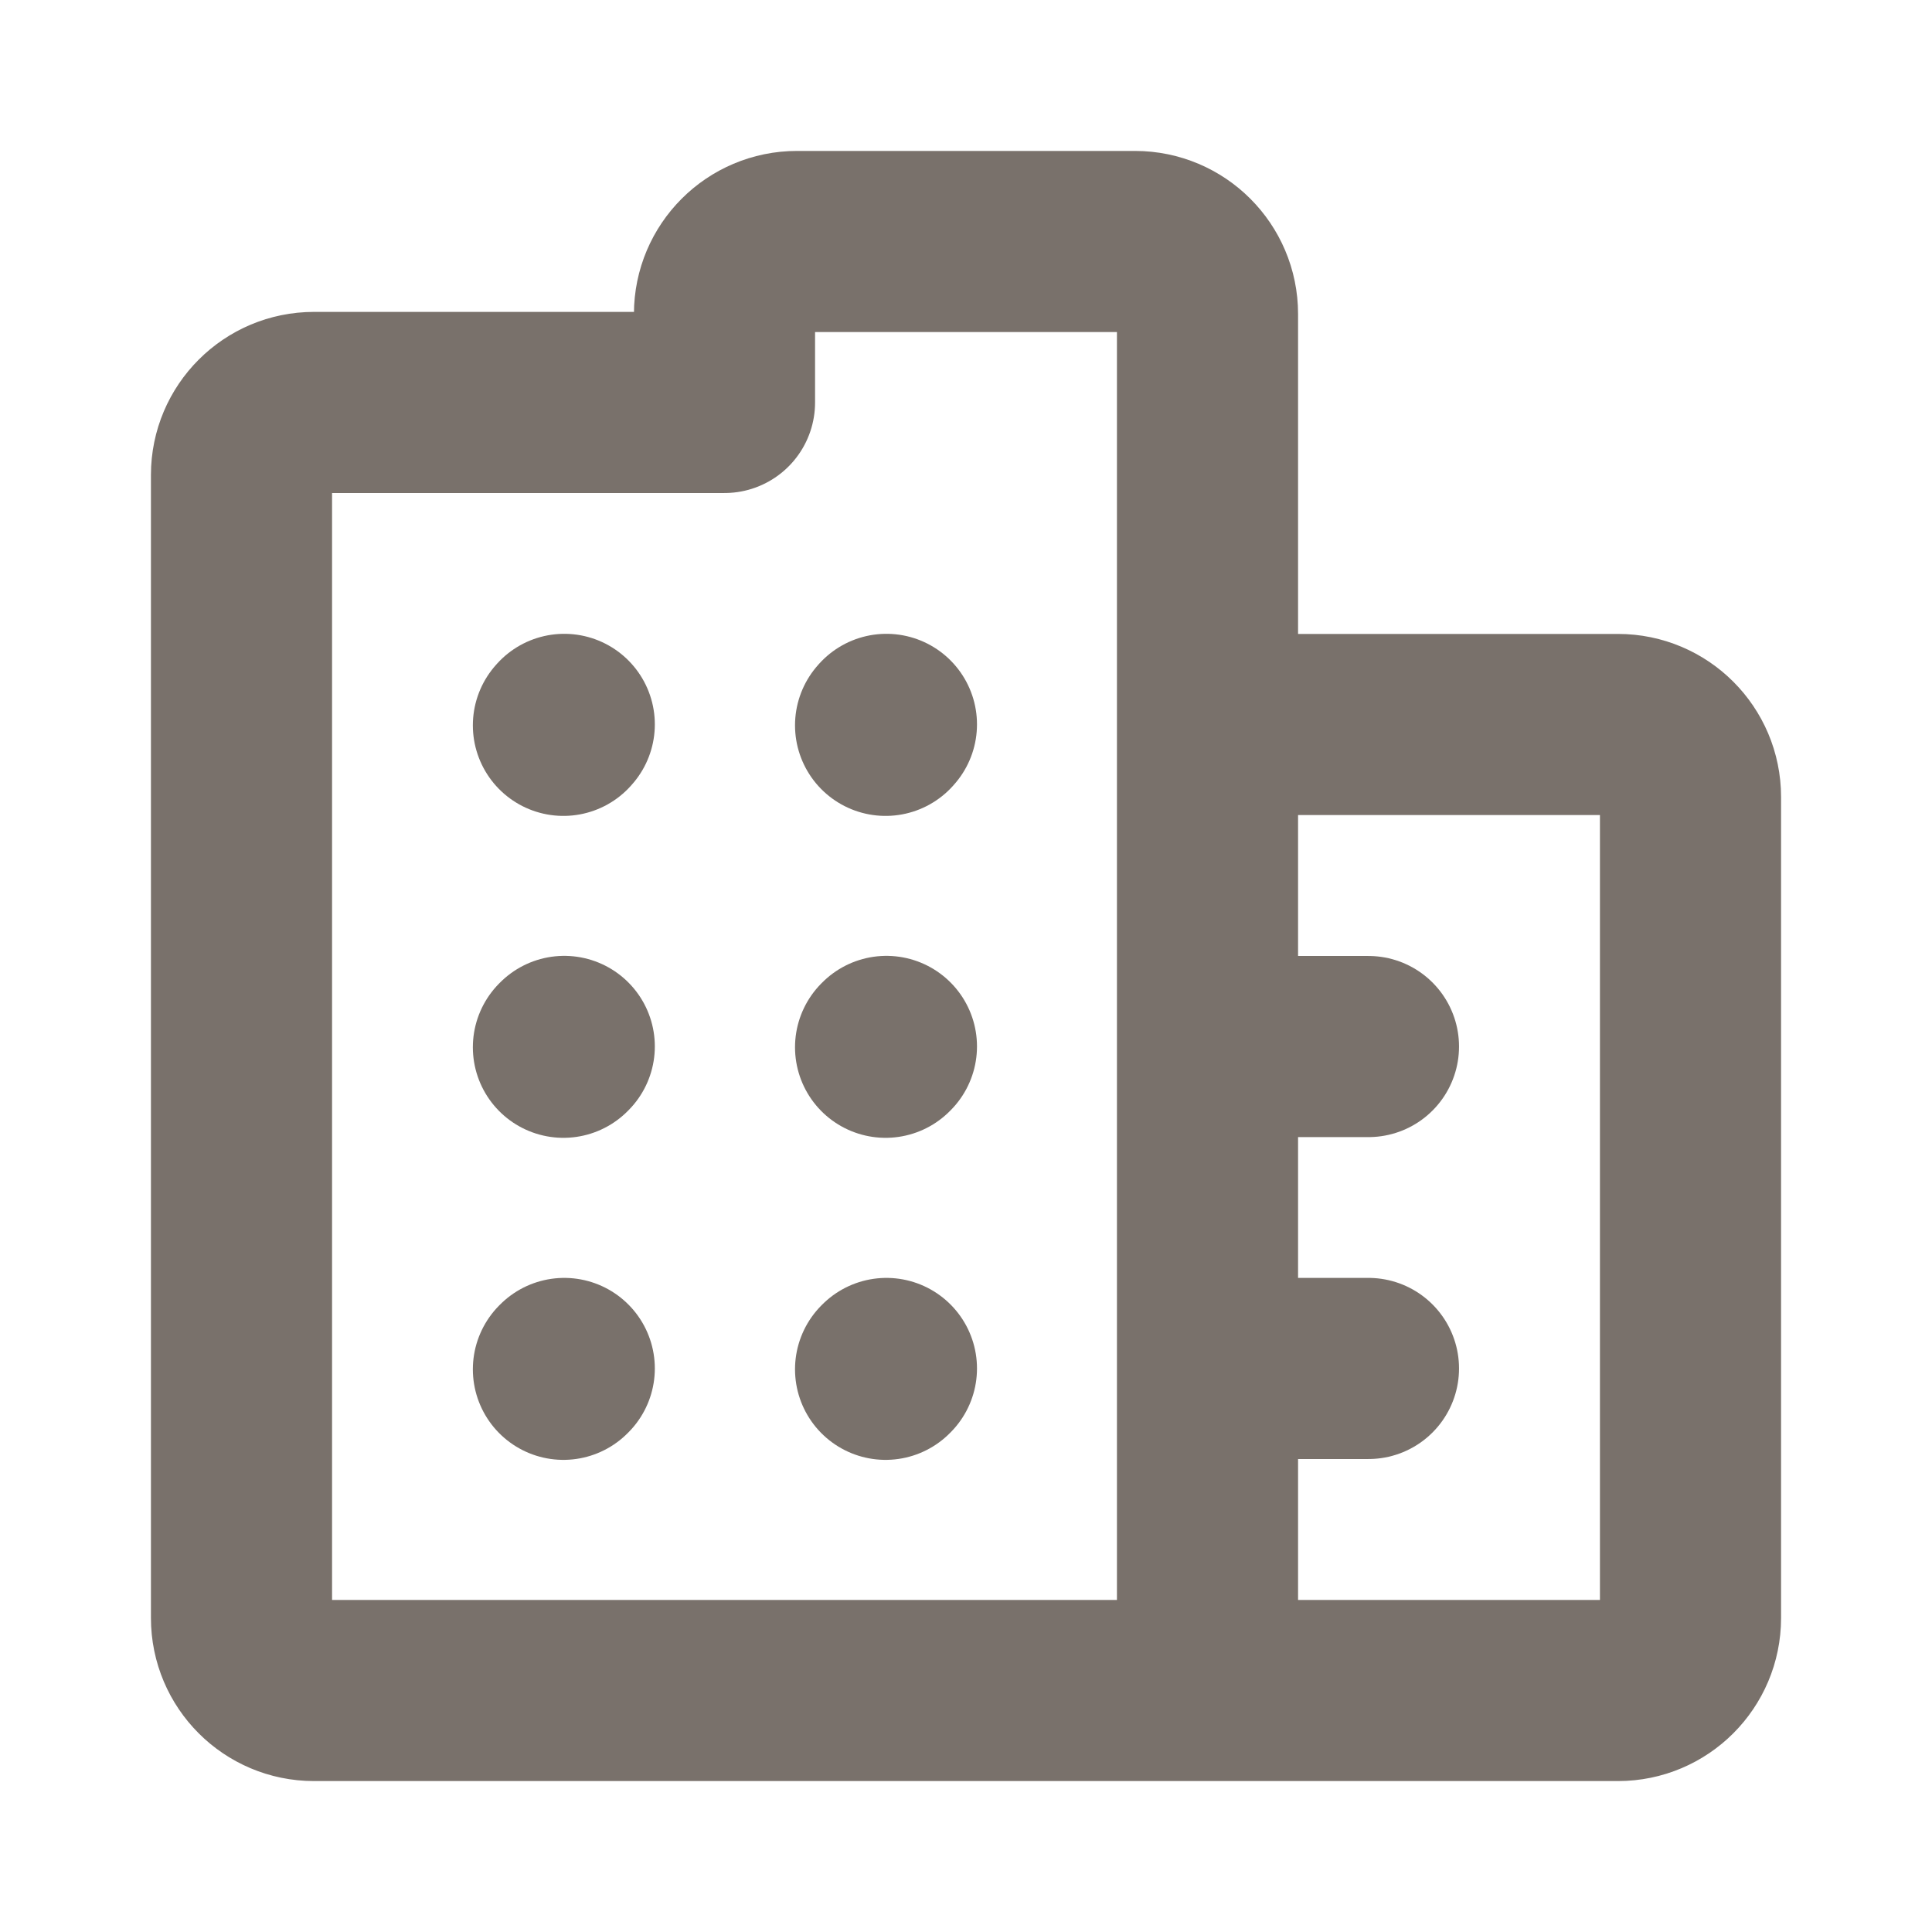
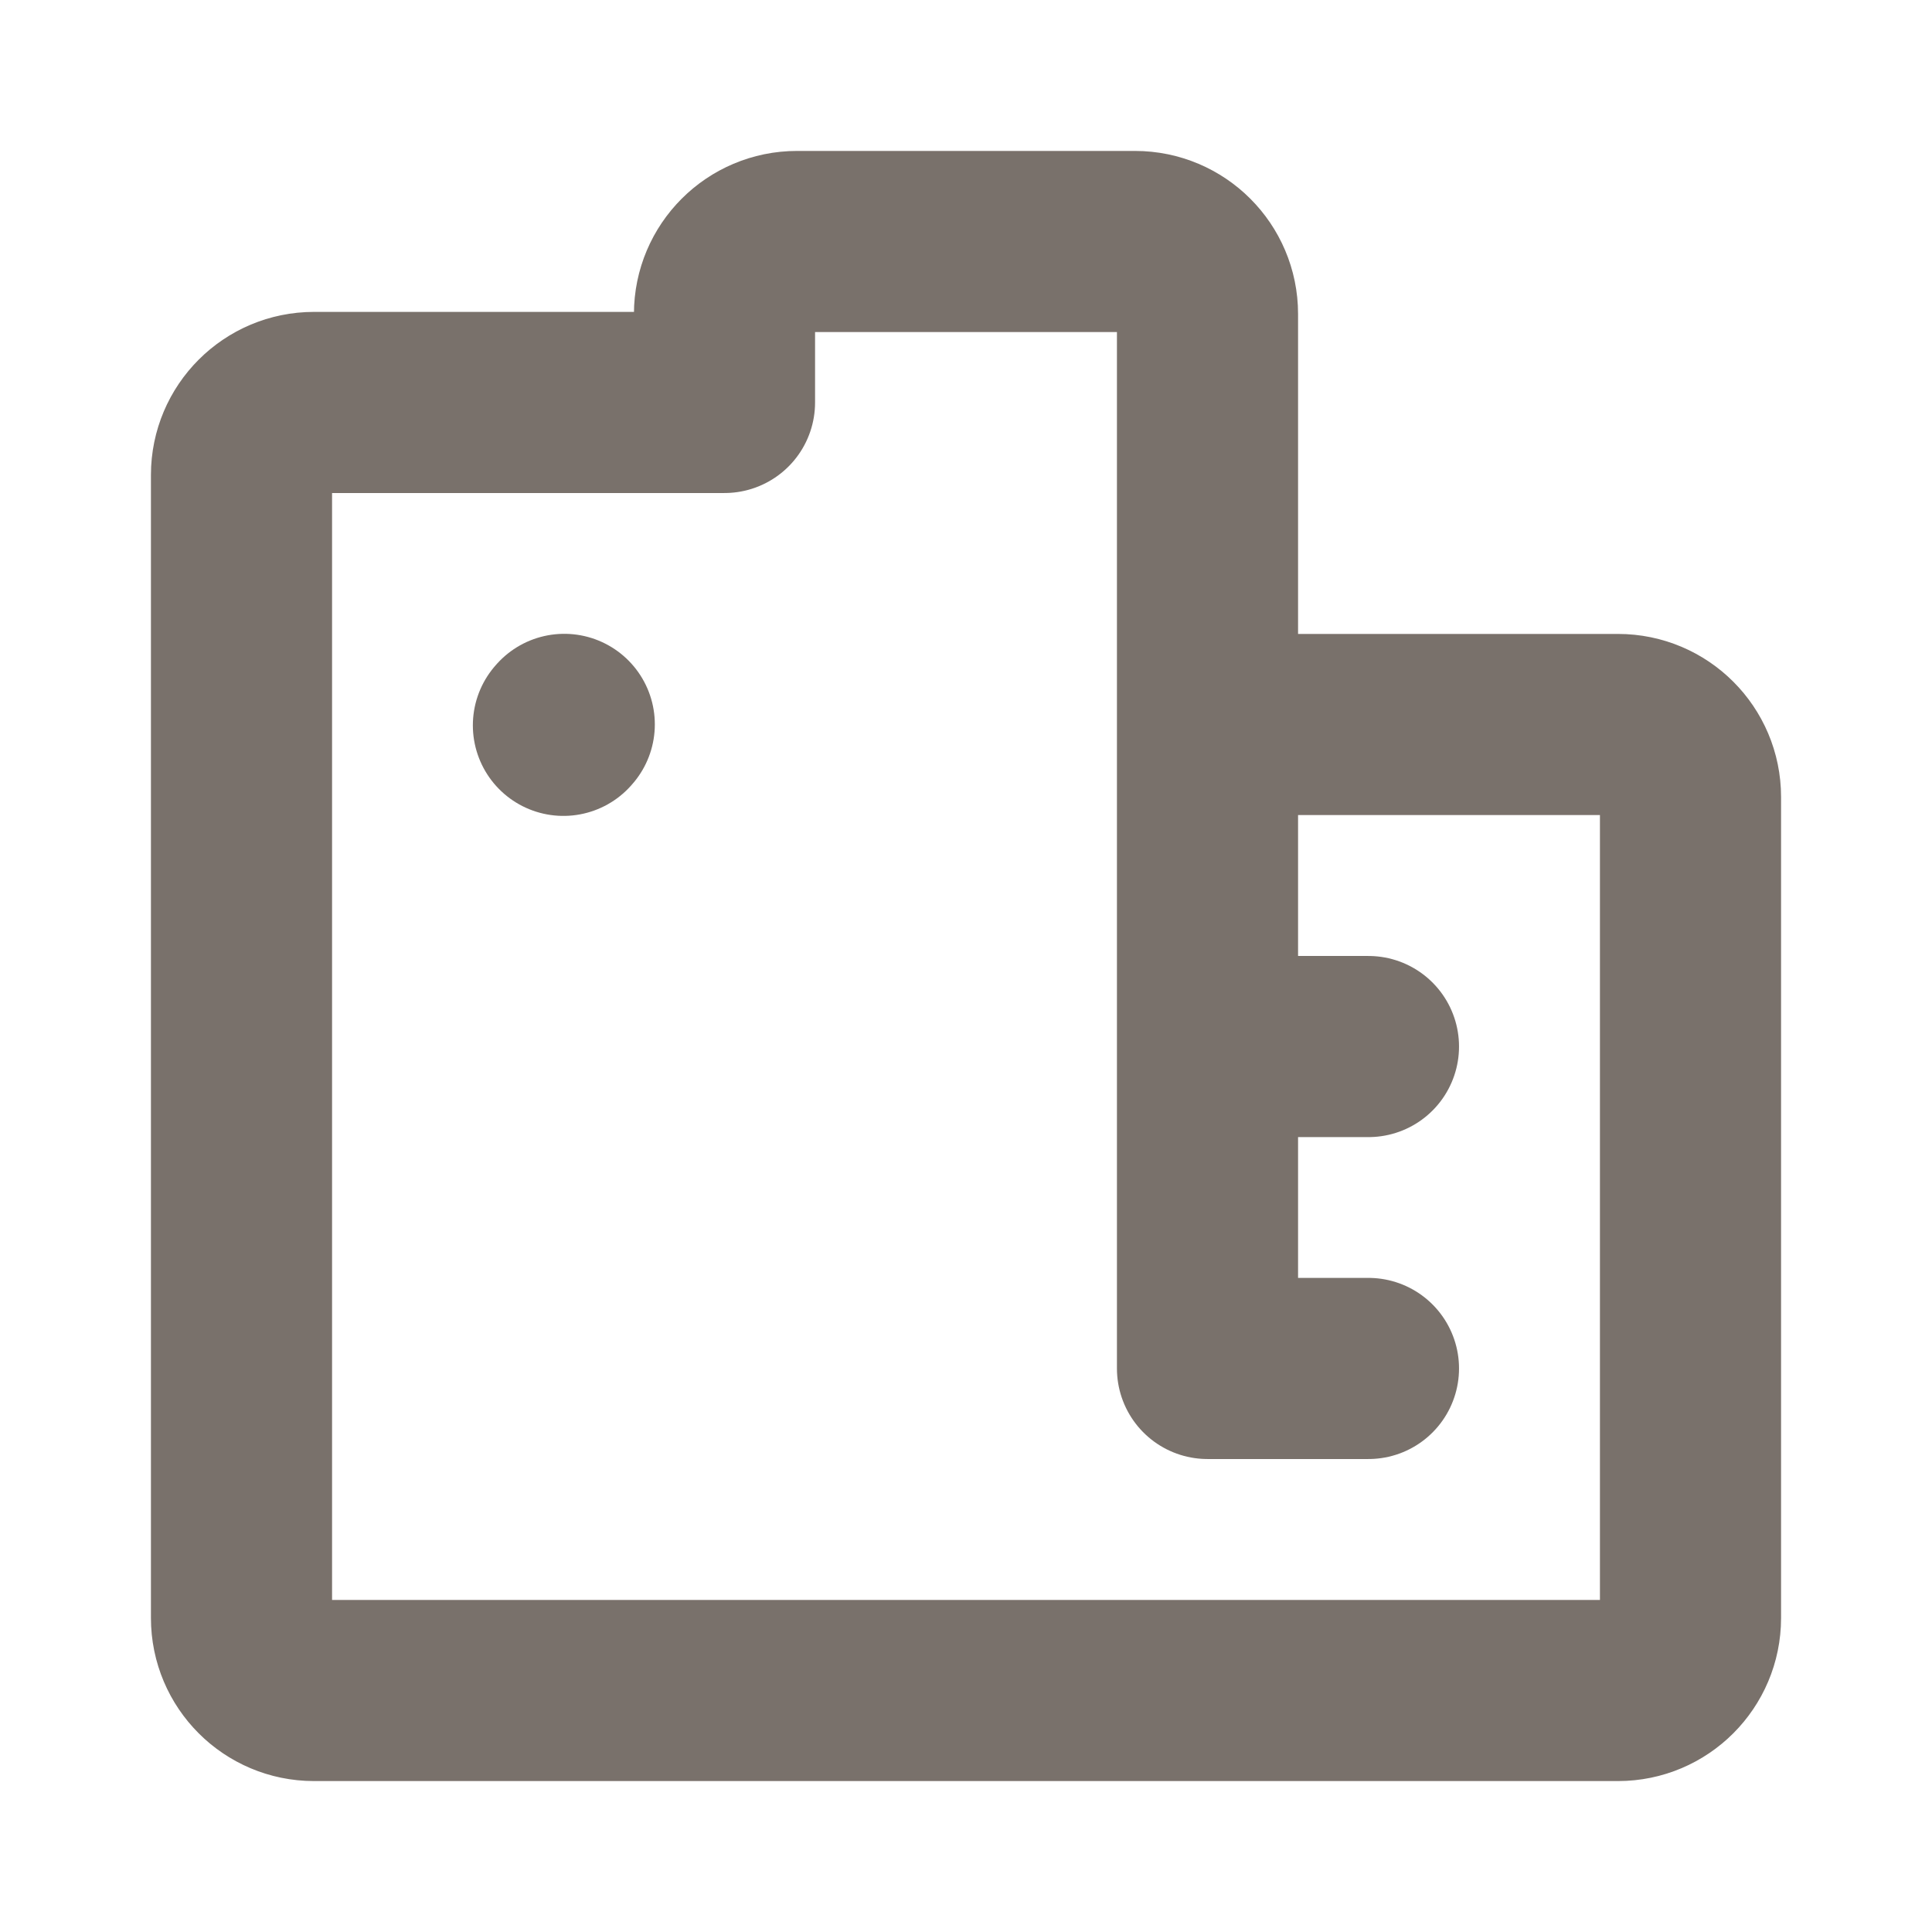
<svg xmlns="http://www.w3.org/2000/svg" width="16" height="16" viewBox="0 0 16 16" fill="none">
  <path d="M4.666 6.007L4.673 5.999" stroke="#79716B" stroke-width="1.5" stroke-linecap="round" stroke-linejoin="round" />
-   <path d="M7.334 6.007L7.341 5.999" stroke="#79716B" stroke-width="1.5" stroke-linecap="round" stroke-linejoin="round" />
-   <path d="M4.666 8.673L4.673 8.666" stroke="#79716B" stroke-width="1.5" stroke-linecap="round" stroke-linejoin="round" />
-   <path d="M7.334 8.673L7.341 8.666" stroke="#79716B" stroke-width="1.5" stroke-linecap="round" stroke-linejoin="round" />
-   <path d="M4.666 11.34L4.673 11.333" stroke="#79716B" stroke-width="1.5" stroke-linecap="round" stroke-linejoin="round" />
-   <path d="M7.334 11.34L7.341 11.333" stroke="#79716B" stroke-width="1.5" stroke-linecap="round" stroke-linejoin="round" />
-   <path d="M10 14H2.6C2.269 14 2 13.731 2 13.4V3.933C2 3.602 2.269 3.333 2.6 3.333H6V2.6C6 2.269 6.269 2 6.6 2H9.4C9.731 2 10 2.269 10 2.6V6M10 14H13.4C13.731 14 14 13.731 14 13.4V6.6C14 6.269 13.731 6 13.4 6H10M10 14V11.333M10 6V8.667M10 8.667H11.333M10 8.667V11.333M10 11.333H11.333" stroke="#79716B" stroke-width="1.5" stroke-linecap="round" stroke-linejoin="round" />
+   <path d="M10 14H2.6C2.269 14 2 13.731 2 13.4V3.933C2 3.602 2.269 3.333 2.6 3.333H6V2.6C6 2.269 6.269 2 6.6 2H9.4C9.731 2 10 2.269 10 2.6V6M10 14H13.4C13.731 14 14 13.731 14 13.4V6.6C14 6.269 13.731 6 13.4 6H10V11.333M10 6V8.667M10 8.667H11.333M10 8.667V11.333M10 11.333H11.333" stroke="#79716B" stroke-width="1.5" stroke-linecap="round" stroke-linejoin="round" />
</svg>